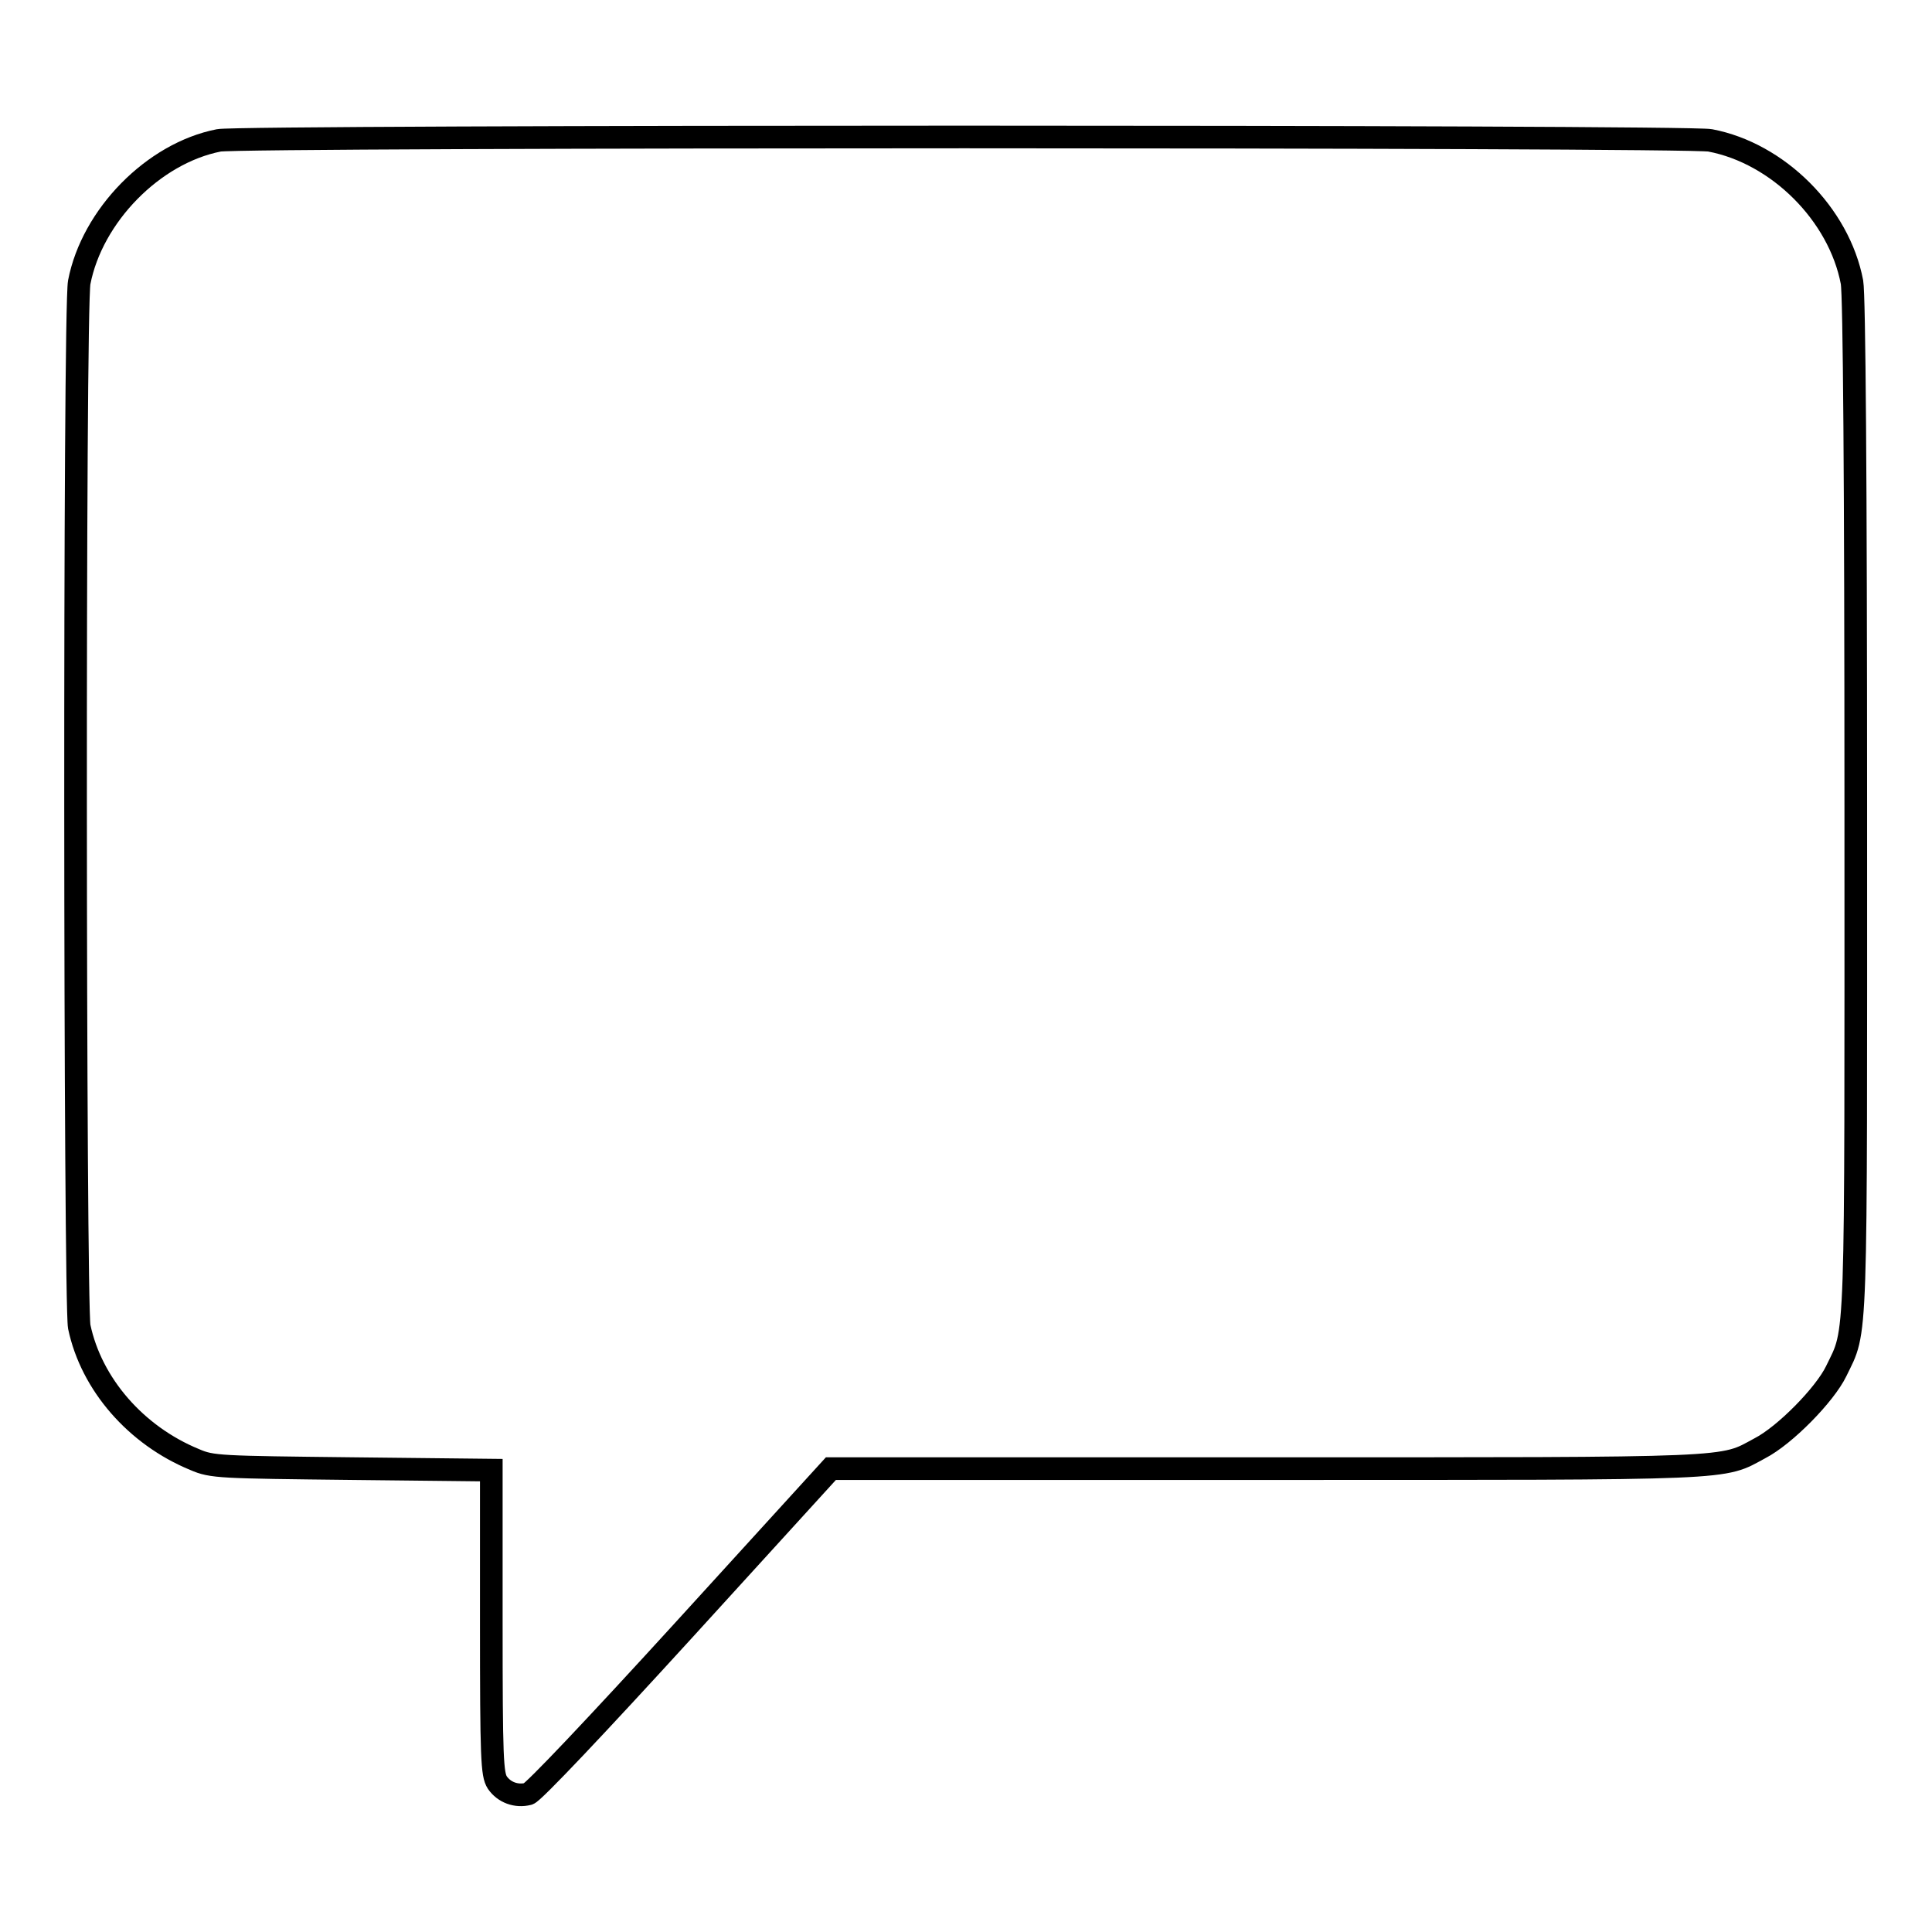
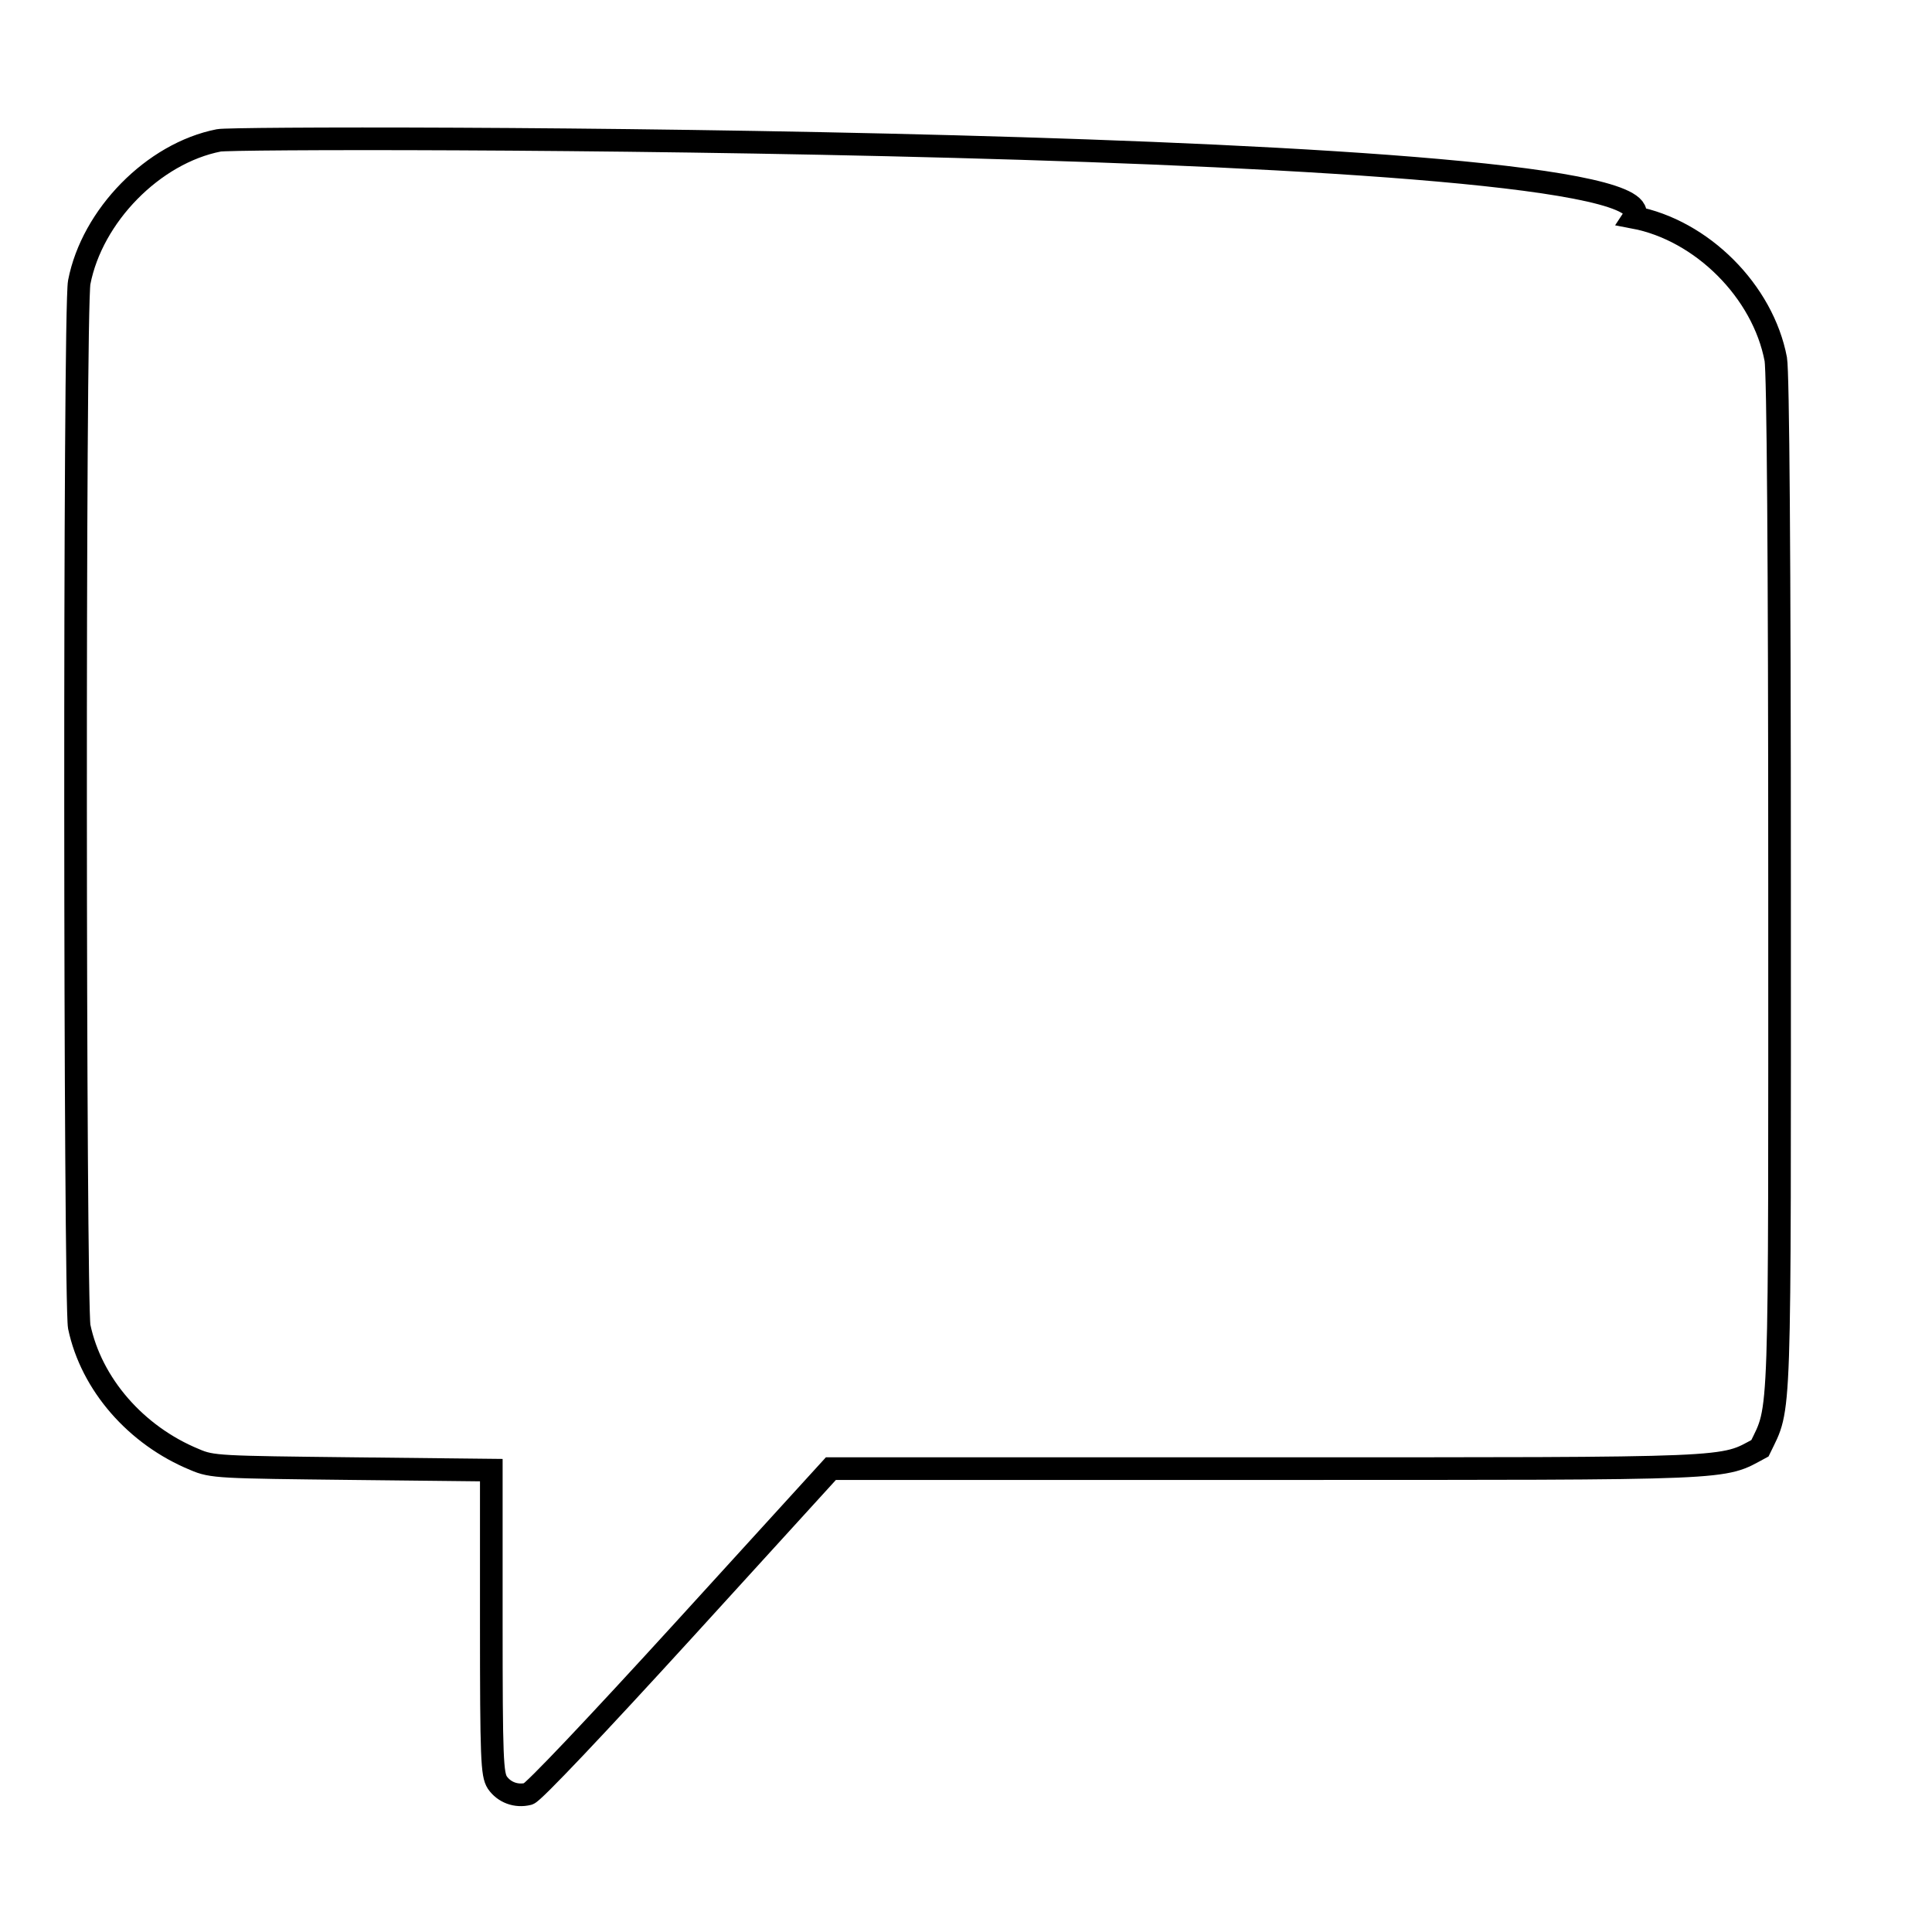
<svg xmlns="http://www.w3.org/2000/svg" version="1.1" x="0px" y="0px" viewBox="0 0 256 256" enable-background="new 0 0 256 256" xml:space="preserve">
  <g>
    <g>
      <g>
-         <path stroke-width="3" fill-opacity="0" stroke="#000000" d="M29,18.6c-8.7,1.7-16.8,10-18.5,18.8c-0.7,3.6-0.6,135.1,0,138.4c1.6,7.6,7.5,14.4,15.3,17.6c2.3,1,3.3,1,20.9,1.2l18.4,0.2l0,20.1c0,18.2,0.1,20.2,0.8,21.3c0.9,1.3,2.5,1.9,4.1,1.5c0.6-0.1,9.1-9.1,20.6-21.7l19.5-21.4h57.7c63,0,60.2,0.1,65.4-2.7c3.3-1.7,8.6-7.1,10.1-10.2c2.8-5.8,2.6-1.9,2.6-74.9c0-43.3-0.2-67.7-0.5-69.4c-1.7-9-9.8-17.1-18.8-18.8C223.6,18,31.9,18,29,18.6z" />
+         <path stroke-width="3" fill-opacity="0" stroke="#000000" d="M29,18.6c-8.7,1.7-16.8,10-18.5,18.8c-0.7,3.6-0.6,135.1,0,138.4c1.6,7.6,7.5,14.4,15.3,17.6c2.3,1,3.3,1,20.9,1.2l18.4,0.2l0,20.1c0,18.2,0.1,20.2,0.8,21.3c0.9,1.3,2.5,1.9,4.1,1.5c0.6-0.1,9.1-9.1,20.6-21.7l19.5-21.4h57.7c63,0,60.2,0.1,65.4-2.7c2.8-5.8,2.6-1.9,2.6-74.9c0-43.3-0.2-67.7-0.5-69.4c-1.7-9-9.8-17.1-18.8-18.8C223.6,18,31.9,18,29,18.6z" />
      </g>
    </g>
  </g>
</svg>